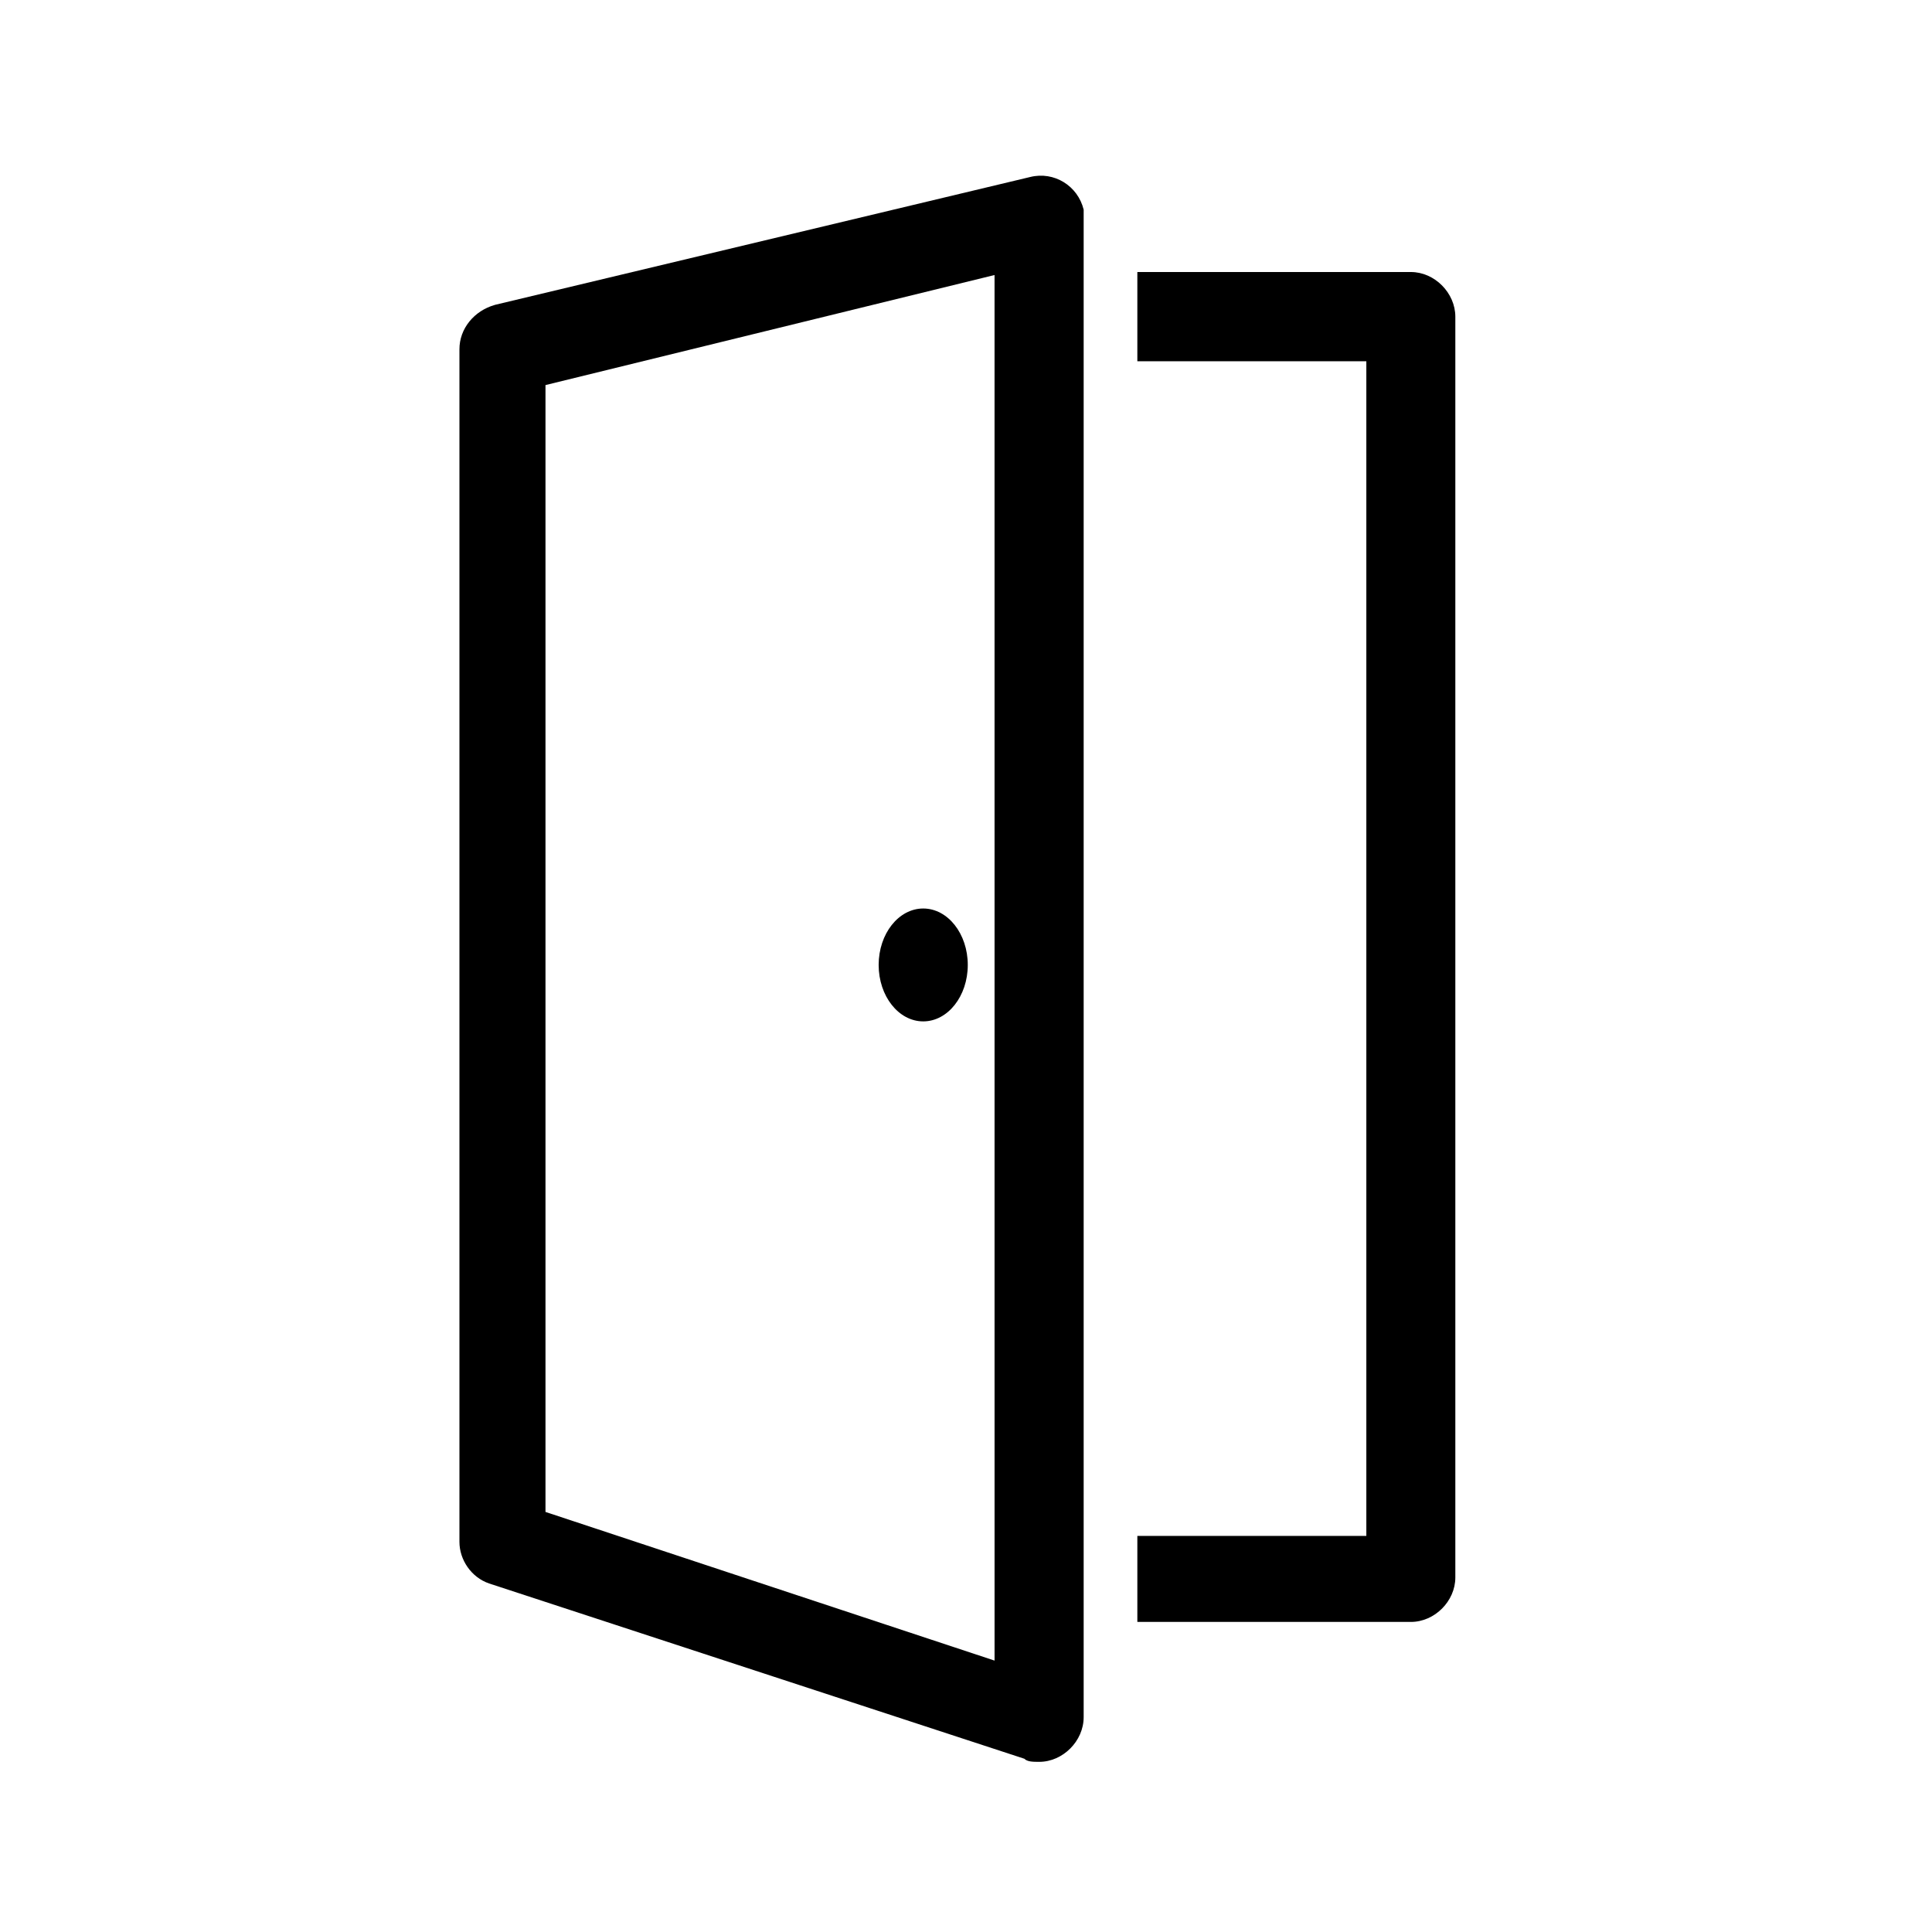
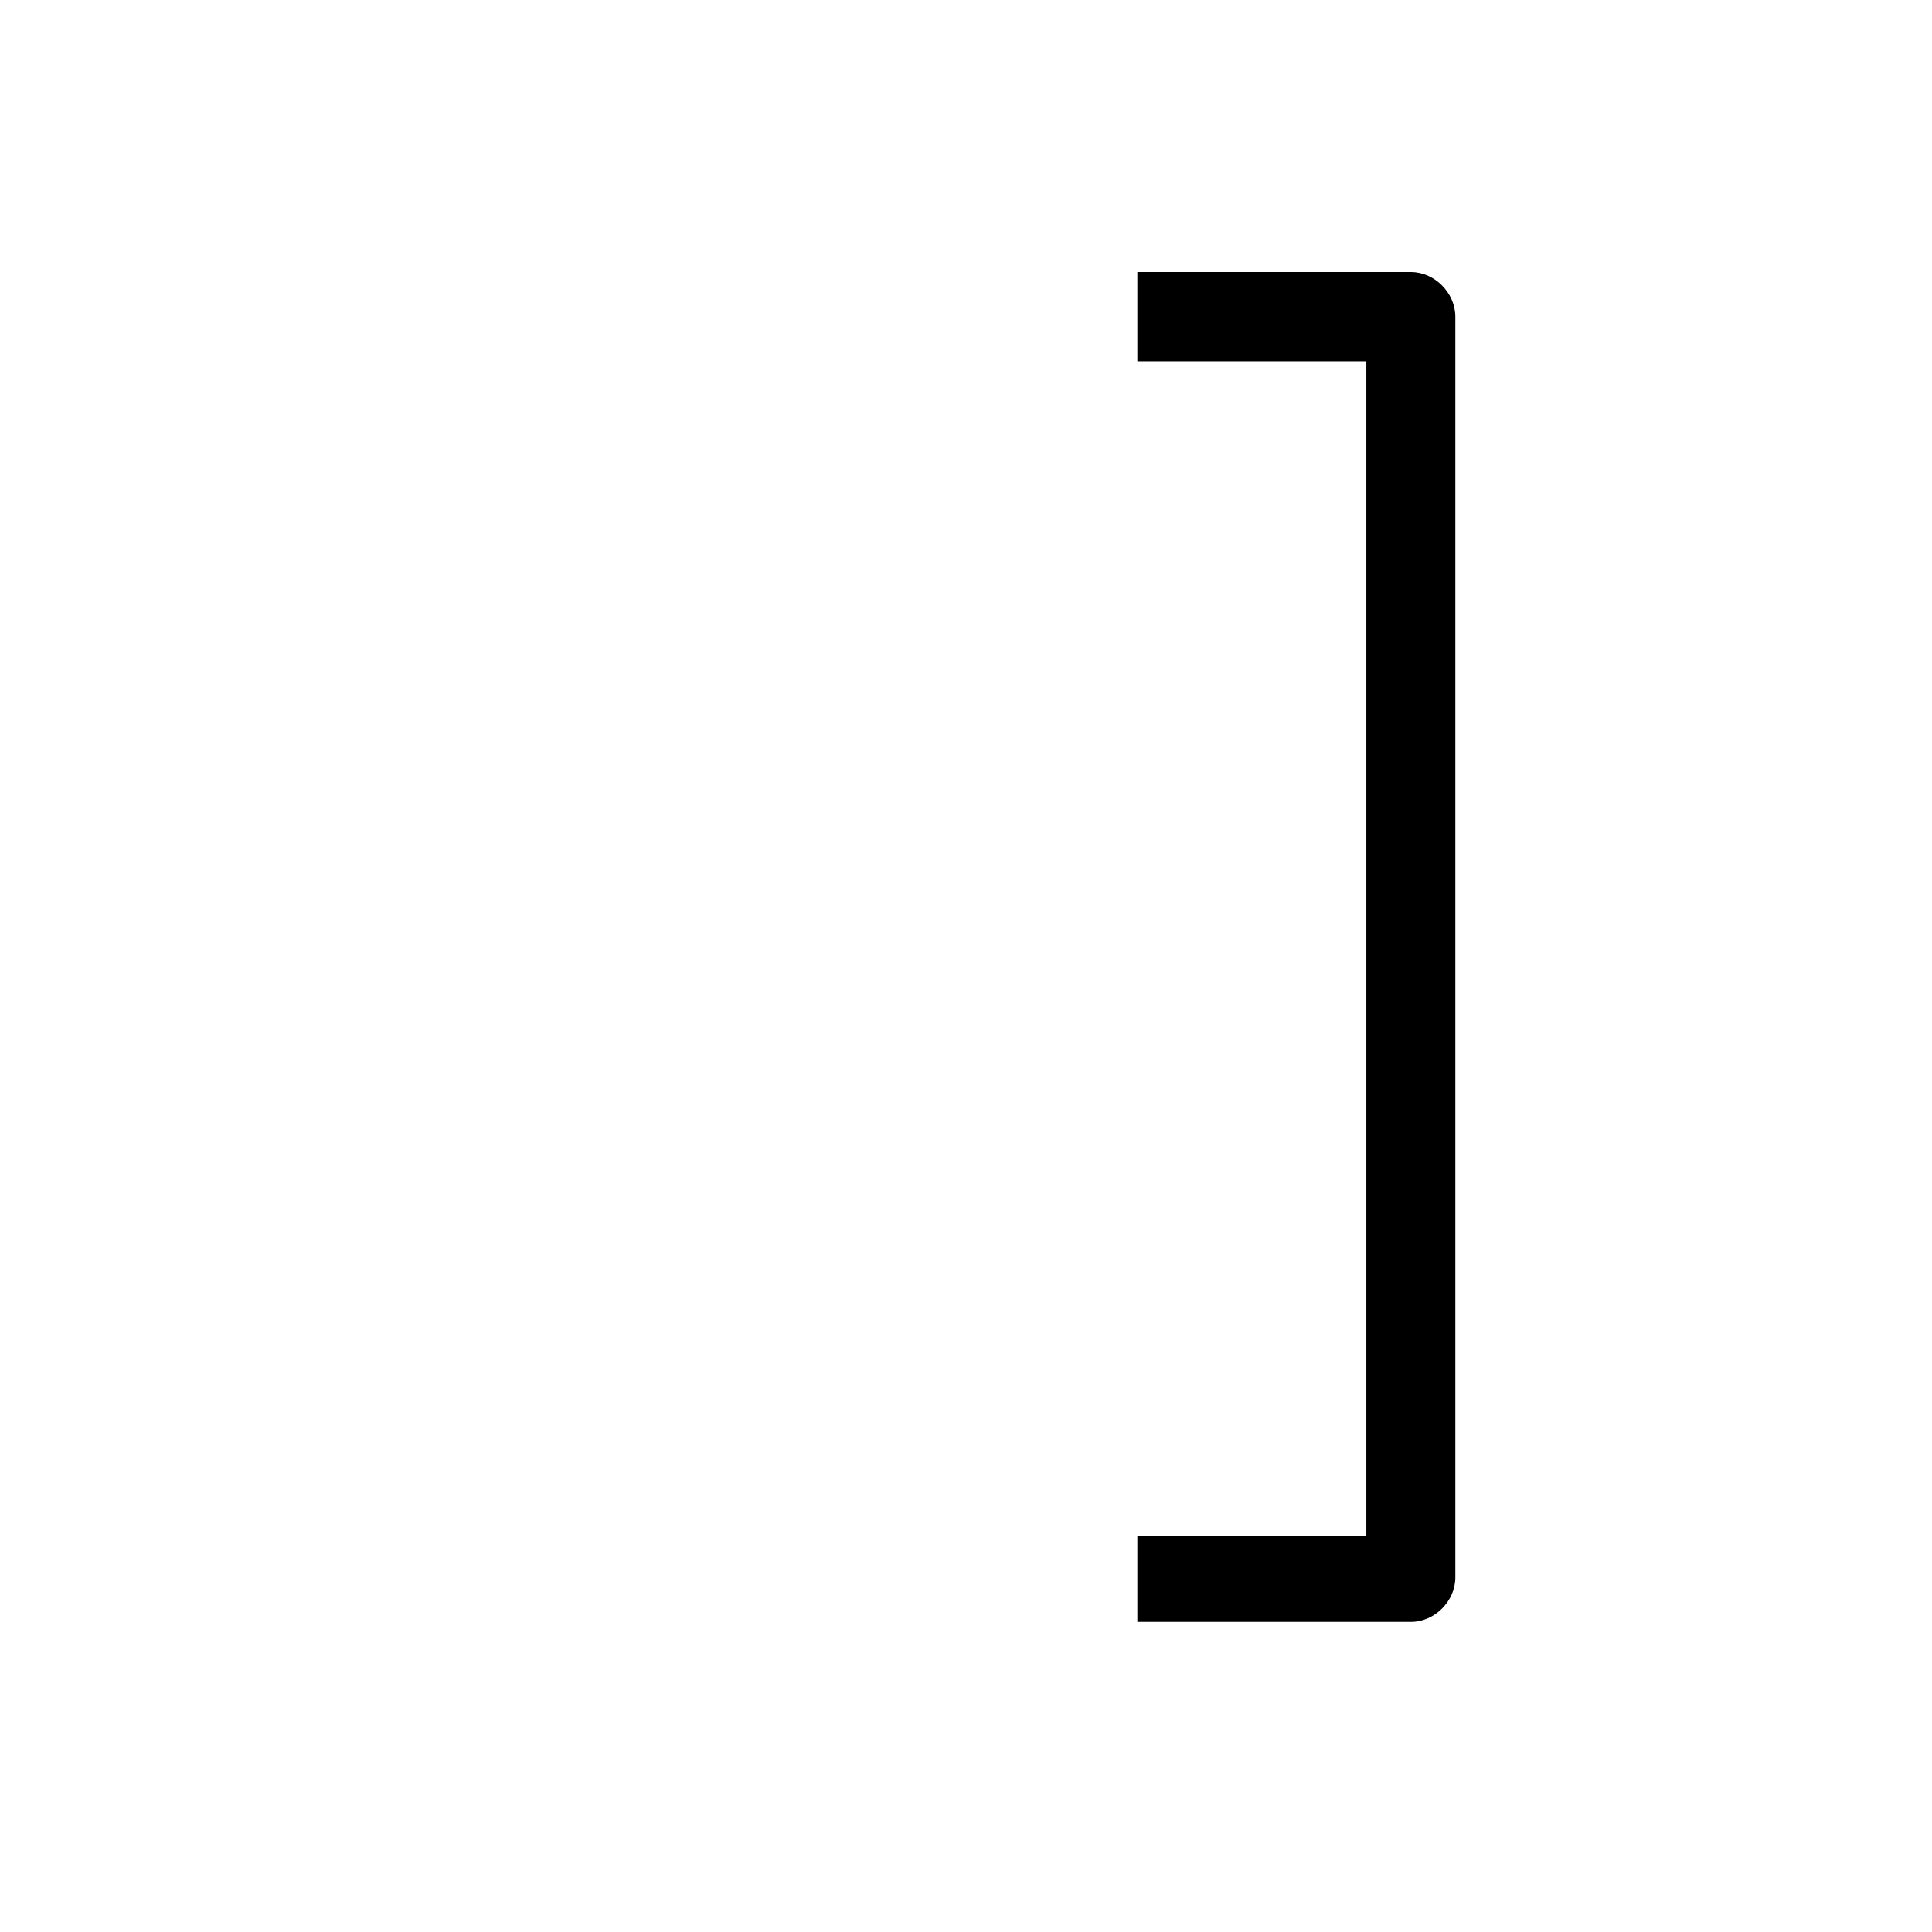
<svg xmlns="http://www.w3.org/2000/svg" fill="#000000" width="800px" height="800px" version="1.1" viewBox="144 144 512 512">
  <g>
-     <path d="m275.17 224.79 141.84-33.883c6.332-1.578 12.633 2.328 14.172 8.656v2.363 397.14c0 6.332-5.512 11.84-11.777 11.84-1.574 0-3.148 0-3.938-0.82l-141.84-46.449c-4.723-1.605-7.871-6.266-7.871-11.023v-316.01c-0.031-5.512 3.906-10.266 9.414-11.809zm132.39-7.906-119 29.164v298.63l119.01 39.395-0.004-366.44z" />
    <path d="m445.41 216.09h72.492c6.297 0 11.777 5.543 11.777 11.84v334.12c0 6.266-5.477 11.777-11.777 11.777h-72.492v-22.797h60.684v-311.29h-60.684z" />
-     <path d="m400.47 399.72c0 8.262-5.285 14.957-11.809 14.957-6.519 0-11.809-6.695-11.809-14.957s5.289-14.957 11.809-14.957c6.523 0 11.809 6.695 11.809 14.957" />
  </g>
</svg>